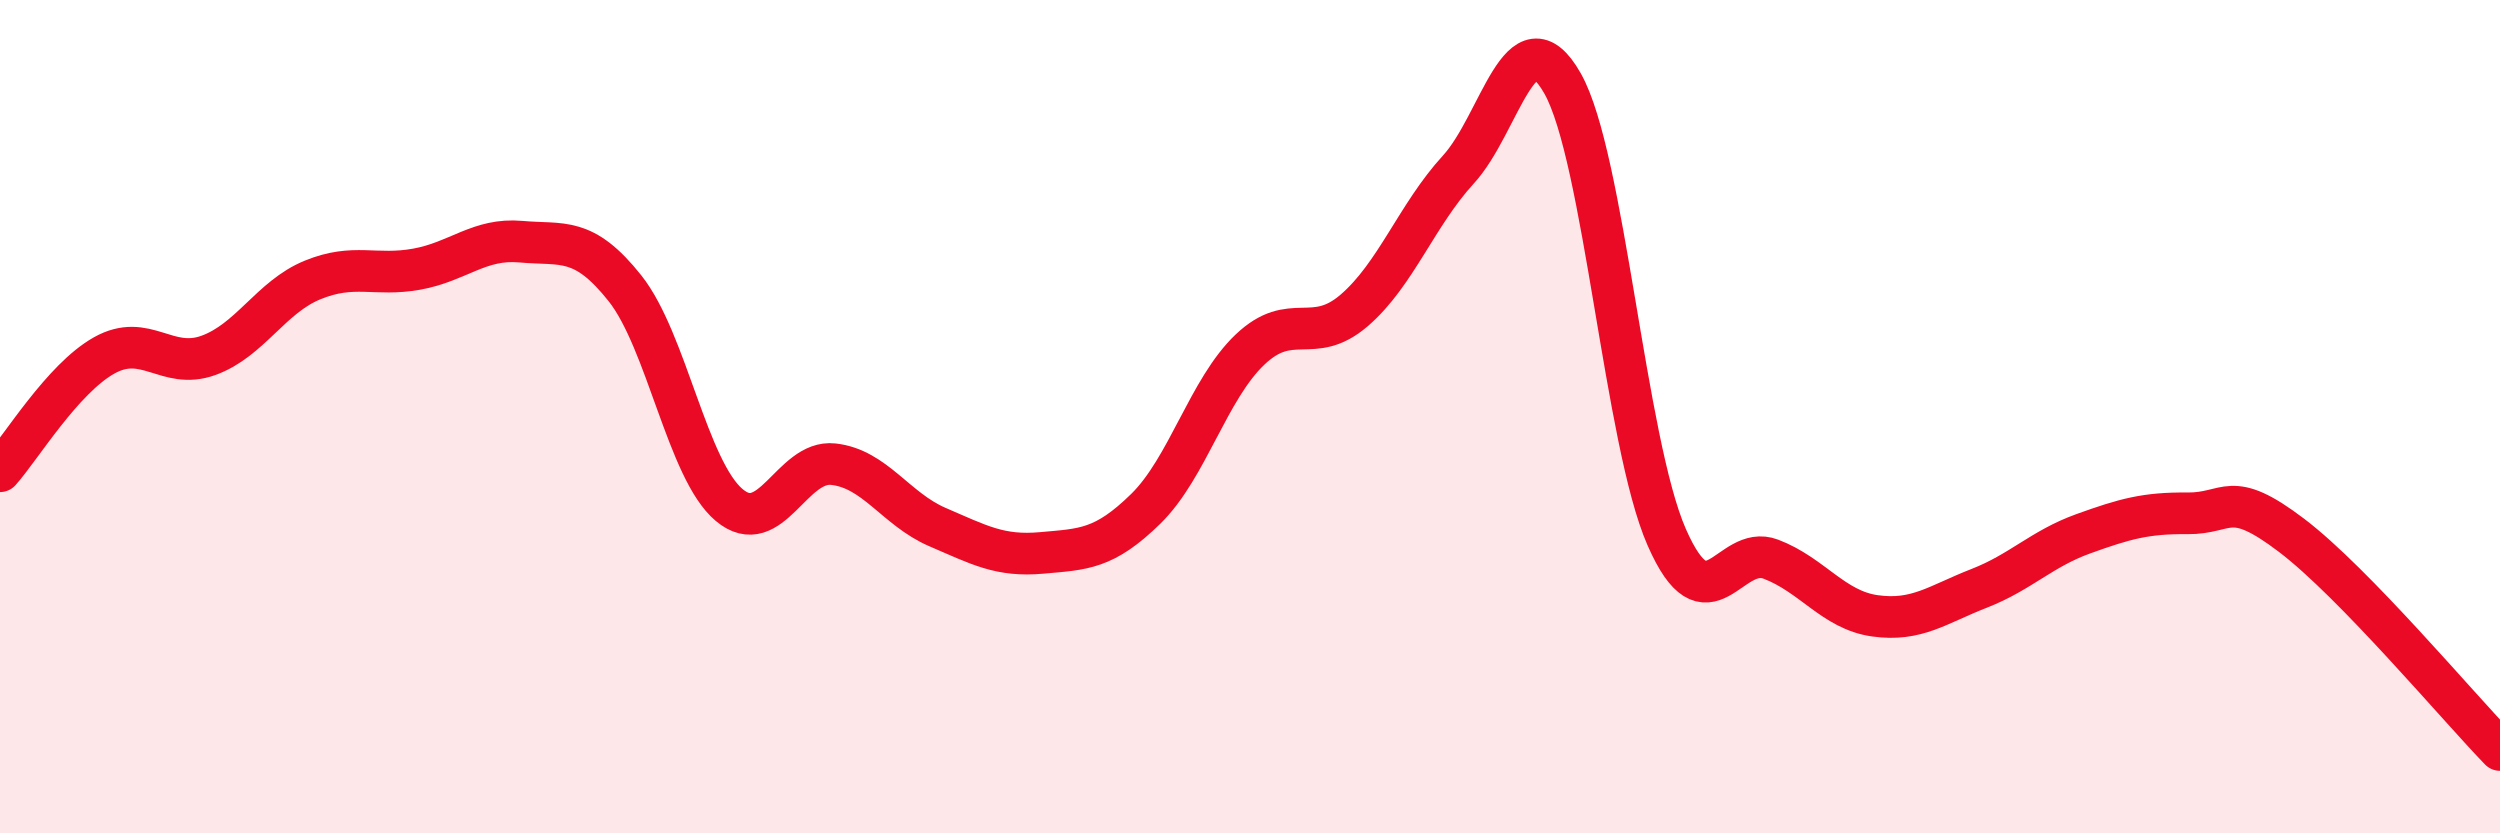
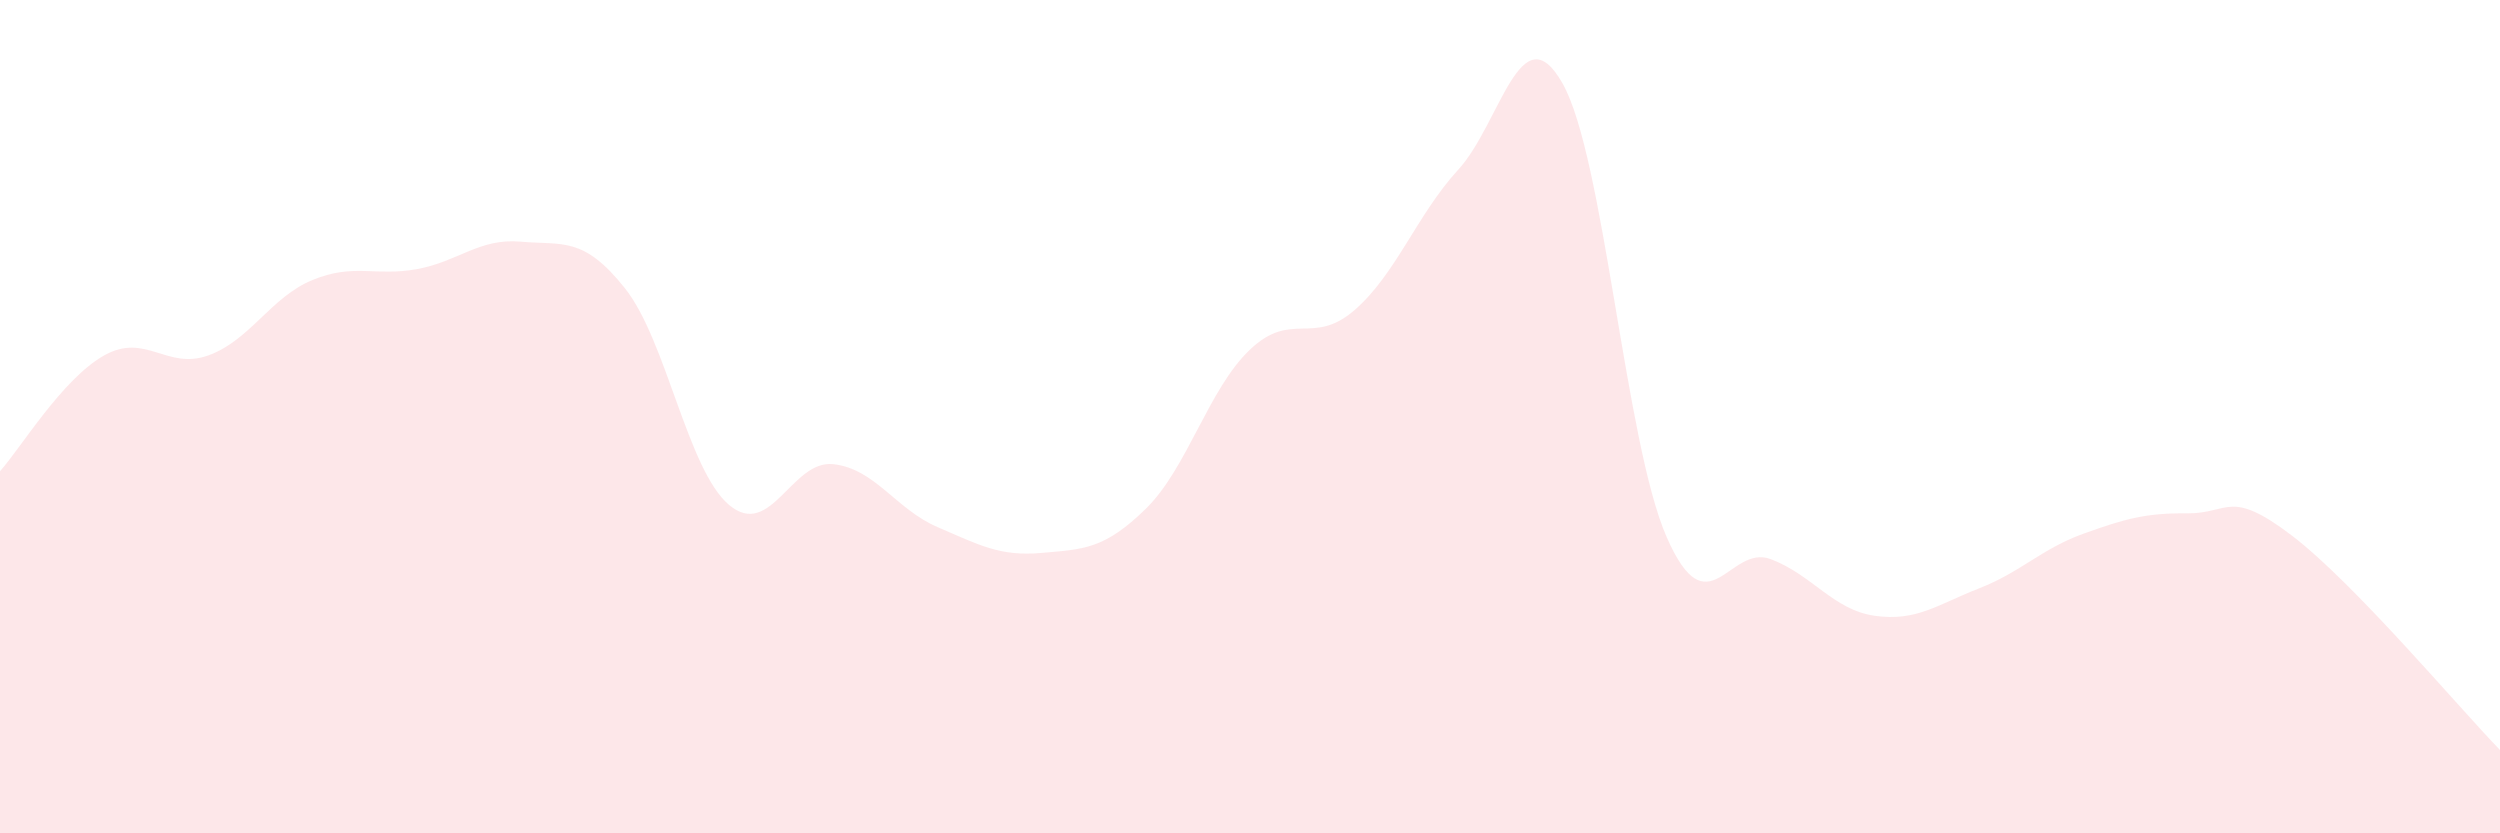
<svg xmlns="http://www.w3.org/2000/svg" width="60" height="20" viewBox="0 0 60 20">
  <path d="M 0,11.31 C 0.5,10.75 1.5,9.09 2.5,8.53 C 3.5,7.97 4,8.89 5,8.53 C 6,8.17 6.5,7.13 7.5,6.72 C 8.5,6.31 9,6.64 10,6.46 C 11,6.28 11.5,5.71 12.5,5.8 C 13.5,5.89 14,5.66 15,6.92 C 16,8.18 16.5,11.28 17.5,12.12 C 18.5,12.96 19,11.03 20,11.14 C 21,11.25 21.5,12.22 22.5,12.65 C 23.5,13.08 24,13.36 25,13.27 C 26,13.18 26.5,13.19 27.5,12.21 C 28.5,11.23 29,9.34 30,8.39 C 31,7.44 31.5,8.31 32.5,7.45 C 33.5,6.59 34,5.16 35,4.07 C 36,2.98 36.5,0.24 37.5,2 C 38.5,3.76 39,10.61 40,12.89 C 41,15.17 41.5,13.04 42.5,13.42 C 43.5,13.8 44,14.64 45,14.78 C 46,14.92 46.5,14.51 47.5,14.12 C 48.5,13.73 49,13.17 50,12.81 C 51,12.45 51.5,12.31 52.5,12.32 C 53.5,12.33 53.5,11.71 55,12.85 C 56.5,13.99 59,16.97 60,18L60 20L0 20Z" fill="#EB0A25" opacity="0.1" stroke-linecap="round" stroke-linejoin="round" />
-   <path d="M 0,11.31 C 0.5,10.75 1.5,9.09 2.5,8.53 C 3.5,7.97 4,8.89 5,8.53 C 6,8.17 6.5,7.13 7.5,6.72 C 8.5,6.31 9,6.64 10,6.46 C 11,6.28 11.5,5.71 12.5,5.8 C 13.5,5.89 14,5.66 15,6.92 C 16,8.18 16.5,11.28 17.5,12.12 C 18.5,12.96 19,11.03 20,11.14 C 21,11.25 21.5,12.22 22.5,12.65 C 23.5,13.08 24,13.36 25,13.27 C 26,13.18 26.5,13.19 27.5,12.21 C 28.5,11.23 29,9.34 30,8.39 C 31,7.44 31.5,8.31 32.5,7.45 C 33.5,6.59 34,5.16 35,4.07 C 36,2.98 36.5,0.24 37.5,2 C 38.5,3.76 39,10.61 40,12.89 C 41,15.17 41.5,13.04 42.5,13.42 C 43.5,13.8 44,14.64 45,14.78 C 46,14.92 46.5,14.51 47.5,14.12 C 48.5,13.73 49,13.17 50,12.81 C 51,12.45 51.5,12.31 52.5,12.32 C 53.5,12.33 53.5,11.71 55,12.85 C 56.5,13.99 59,16.97 60,18" stroke="#EB0A25" stroke-width="1" fill="none" stroke-linecap="round" stroke-linejoin="round" />
</svg>